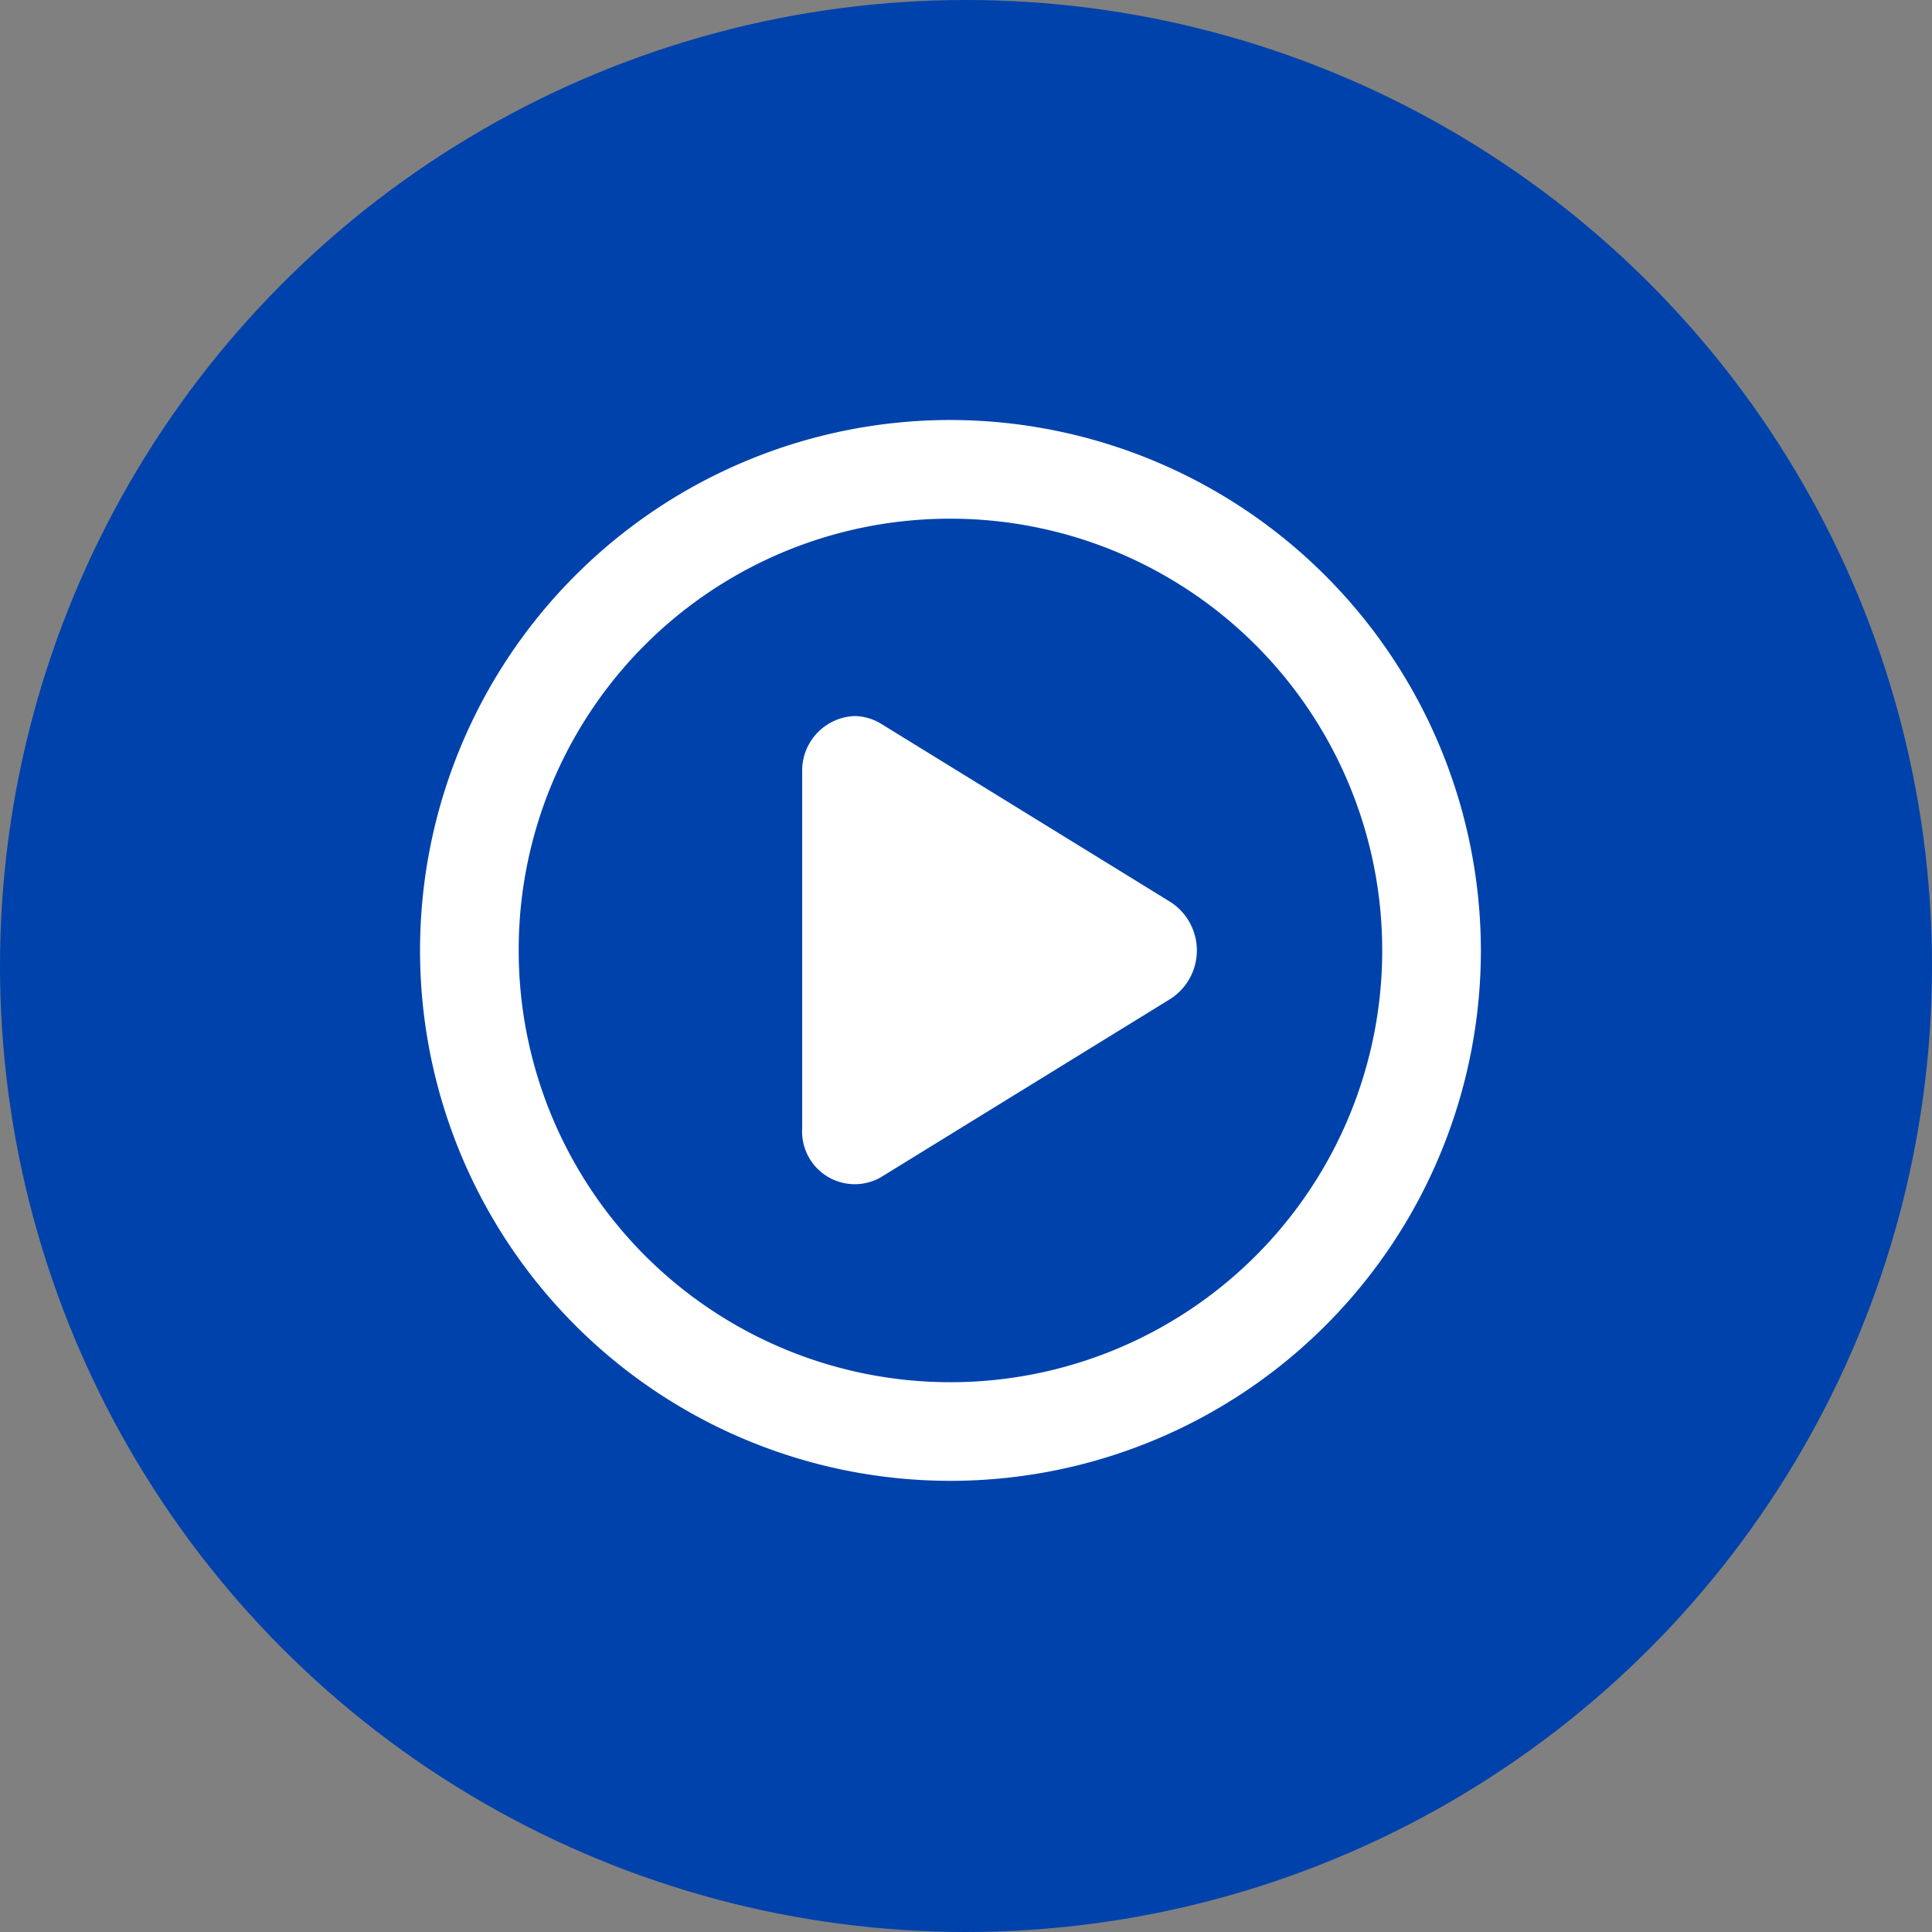
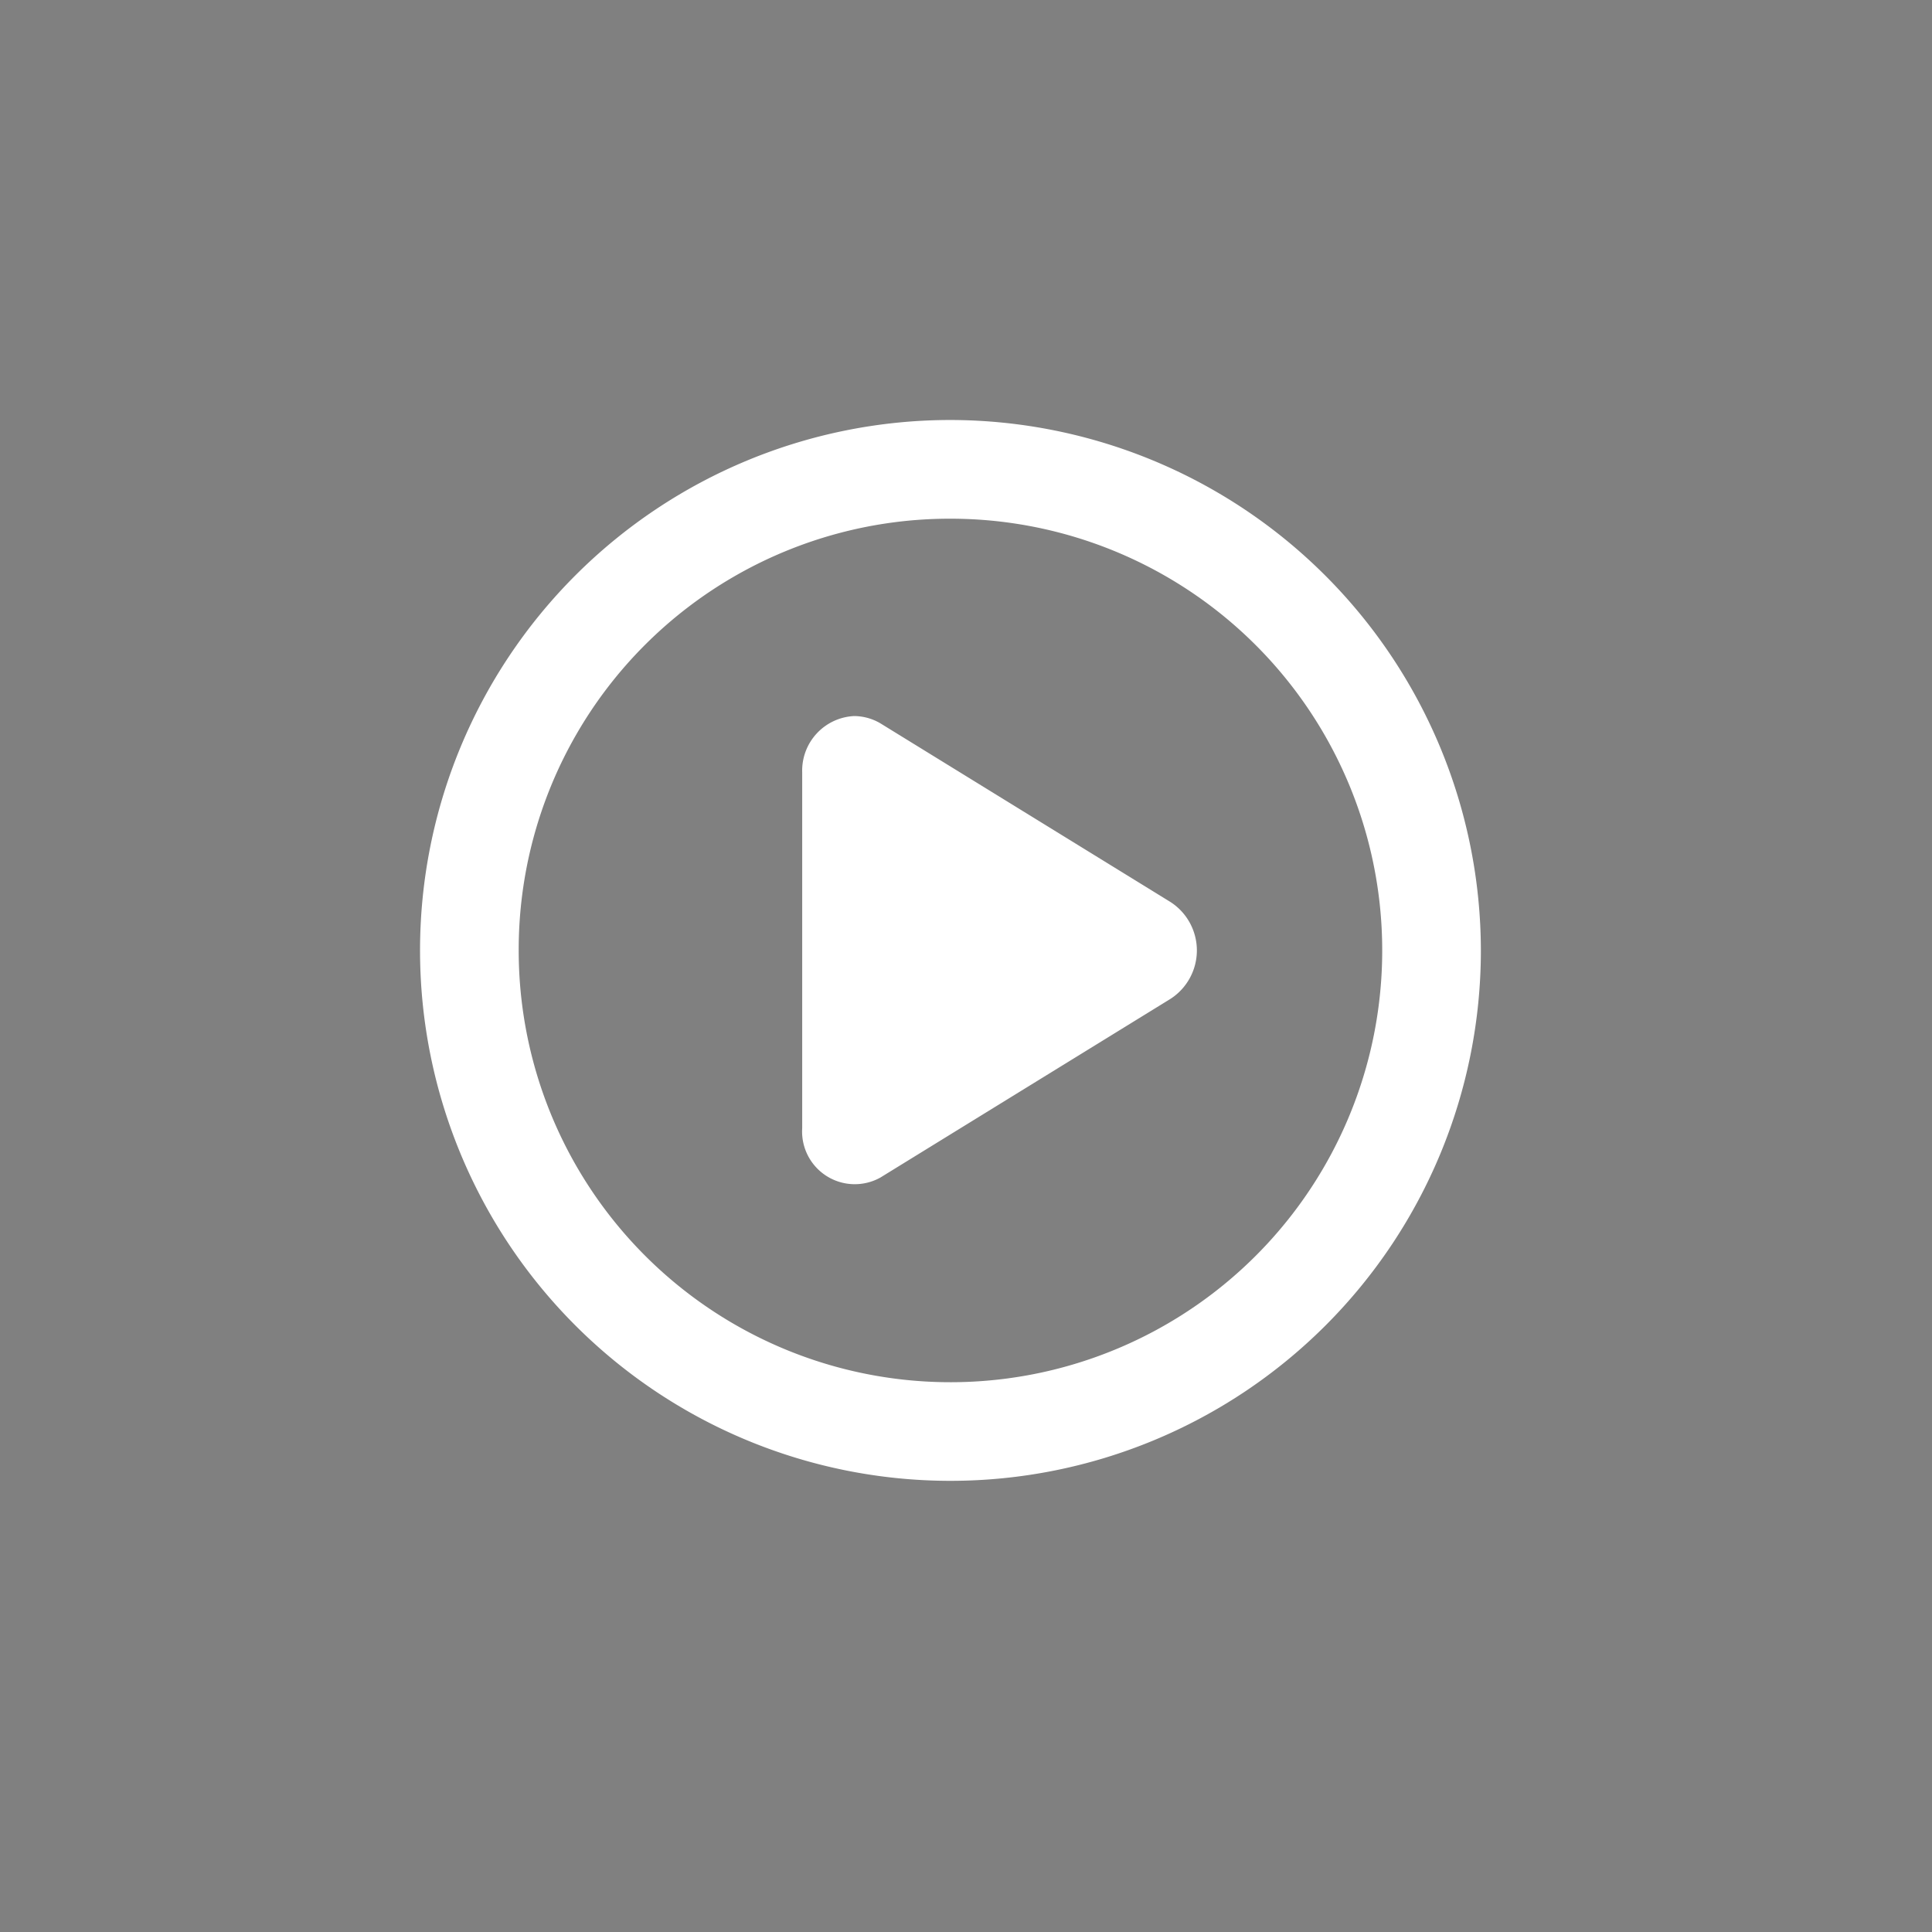
<svg xmlns="http://www.w3.org/2000/svg" id="icon-video" width="46" height="46" viewBox="0 0 46 46">
  <rect x="0" y="0" width="46" height="46" fill="#808080" stroke="none" />
-   <circle id="Ellipse_7" data-name="Ellipse 7" cx="23" cy="23" r="23" fill="#0042ab" />
-   <path id="Path_1745" data-name="Path 1745" d="M12.629,0A12.629,12.629,0,1,0,25.259,12.629,12.647,12.647,0,0,0,12.629,0m0,2.35A10.28,10.28,0,1,1,2.35,12.629,10.262,10.262,0,0,1,12.629,2.35m-2.313,4.7A1.3,1.3,0,0,0,9.1,8.389v8.472a1.254,1.254,0,0,0,1.863,1.175l6.9-4.25a1.372,1.372,0,0,0,0-2.313l-6.9-4.25A1.247,1.247,0,0,0,10.316,7.049Z" transform="translate(10 10)" fill="#fff" />
+   <path id="Path_1745" data-name="Path 1745" d="M12.629,0A12.629,12.629,0,1,0,25.259,12.629,12.647,12.647,0,0,0,12.629,0m0,2.35A10.28,10.28,0,1,1,2.35,12.629,10.262,10.262,0,0,1,12.629,2.35m-2.313,4.7A1.3,1.3,0,0,0,9.1,8.389v8.472a1.254,1.254,0,0,0,1.863,1.175l6.9-4.25a1.372,1.372,0,0,0,0-2.313l-6.9-4.25A1.247,1.247,0,0,0,10.316,7.049" transform="translate(10 10)" fill="#fff" />
</svg>